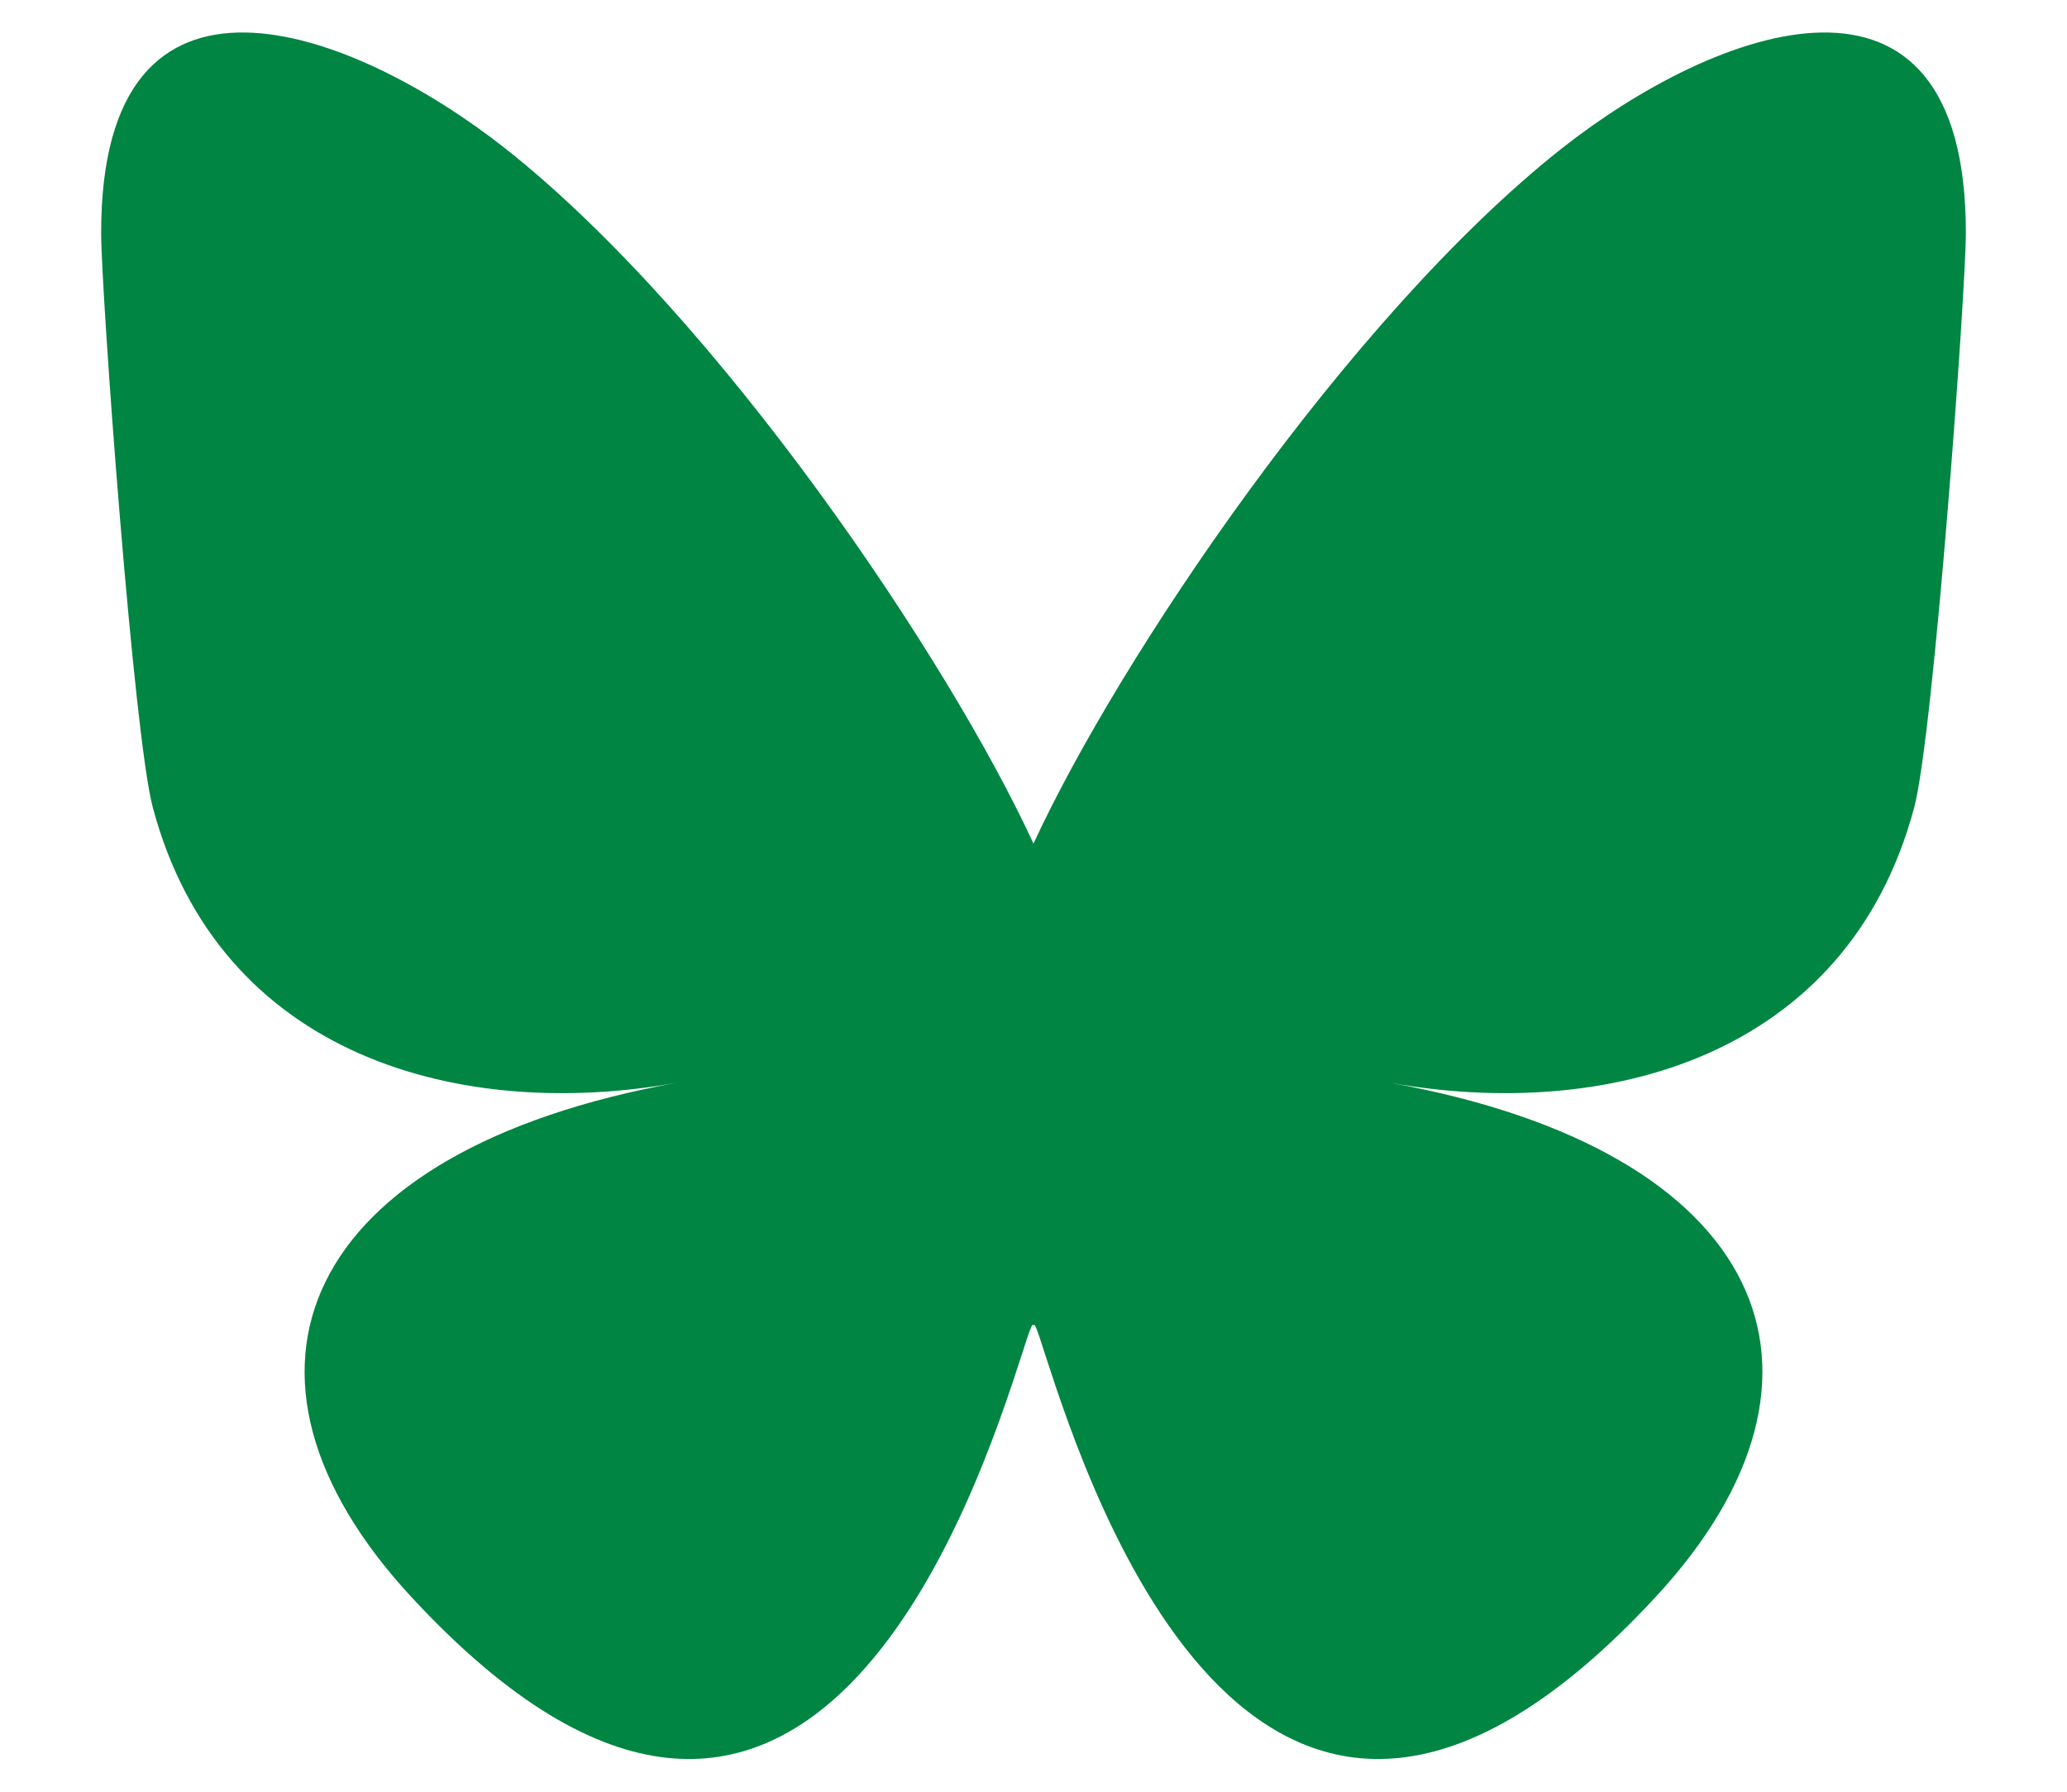
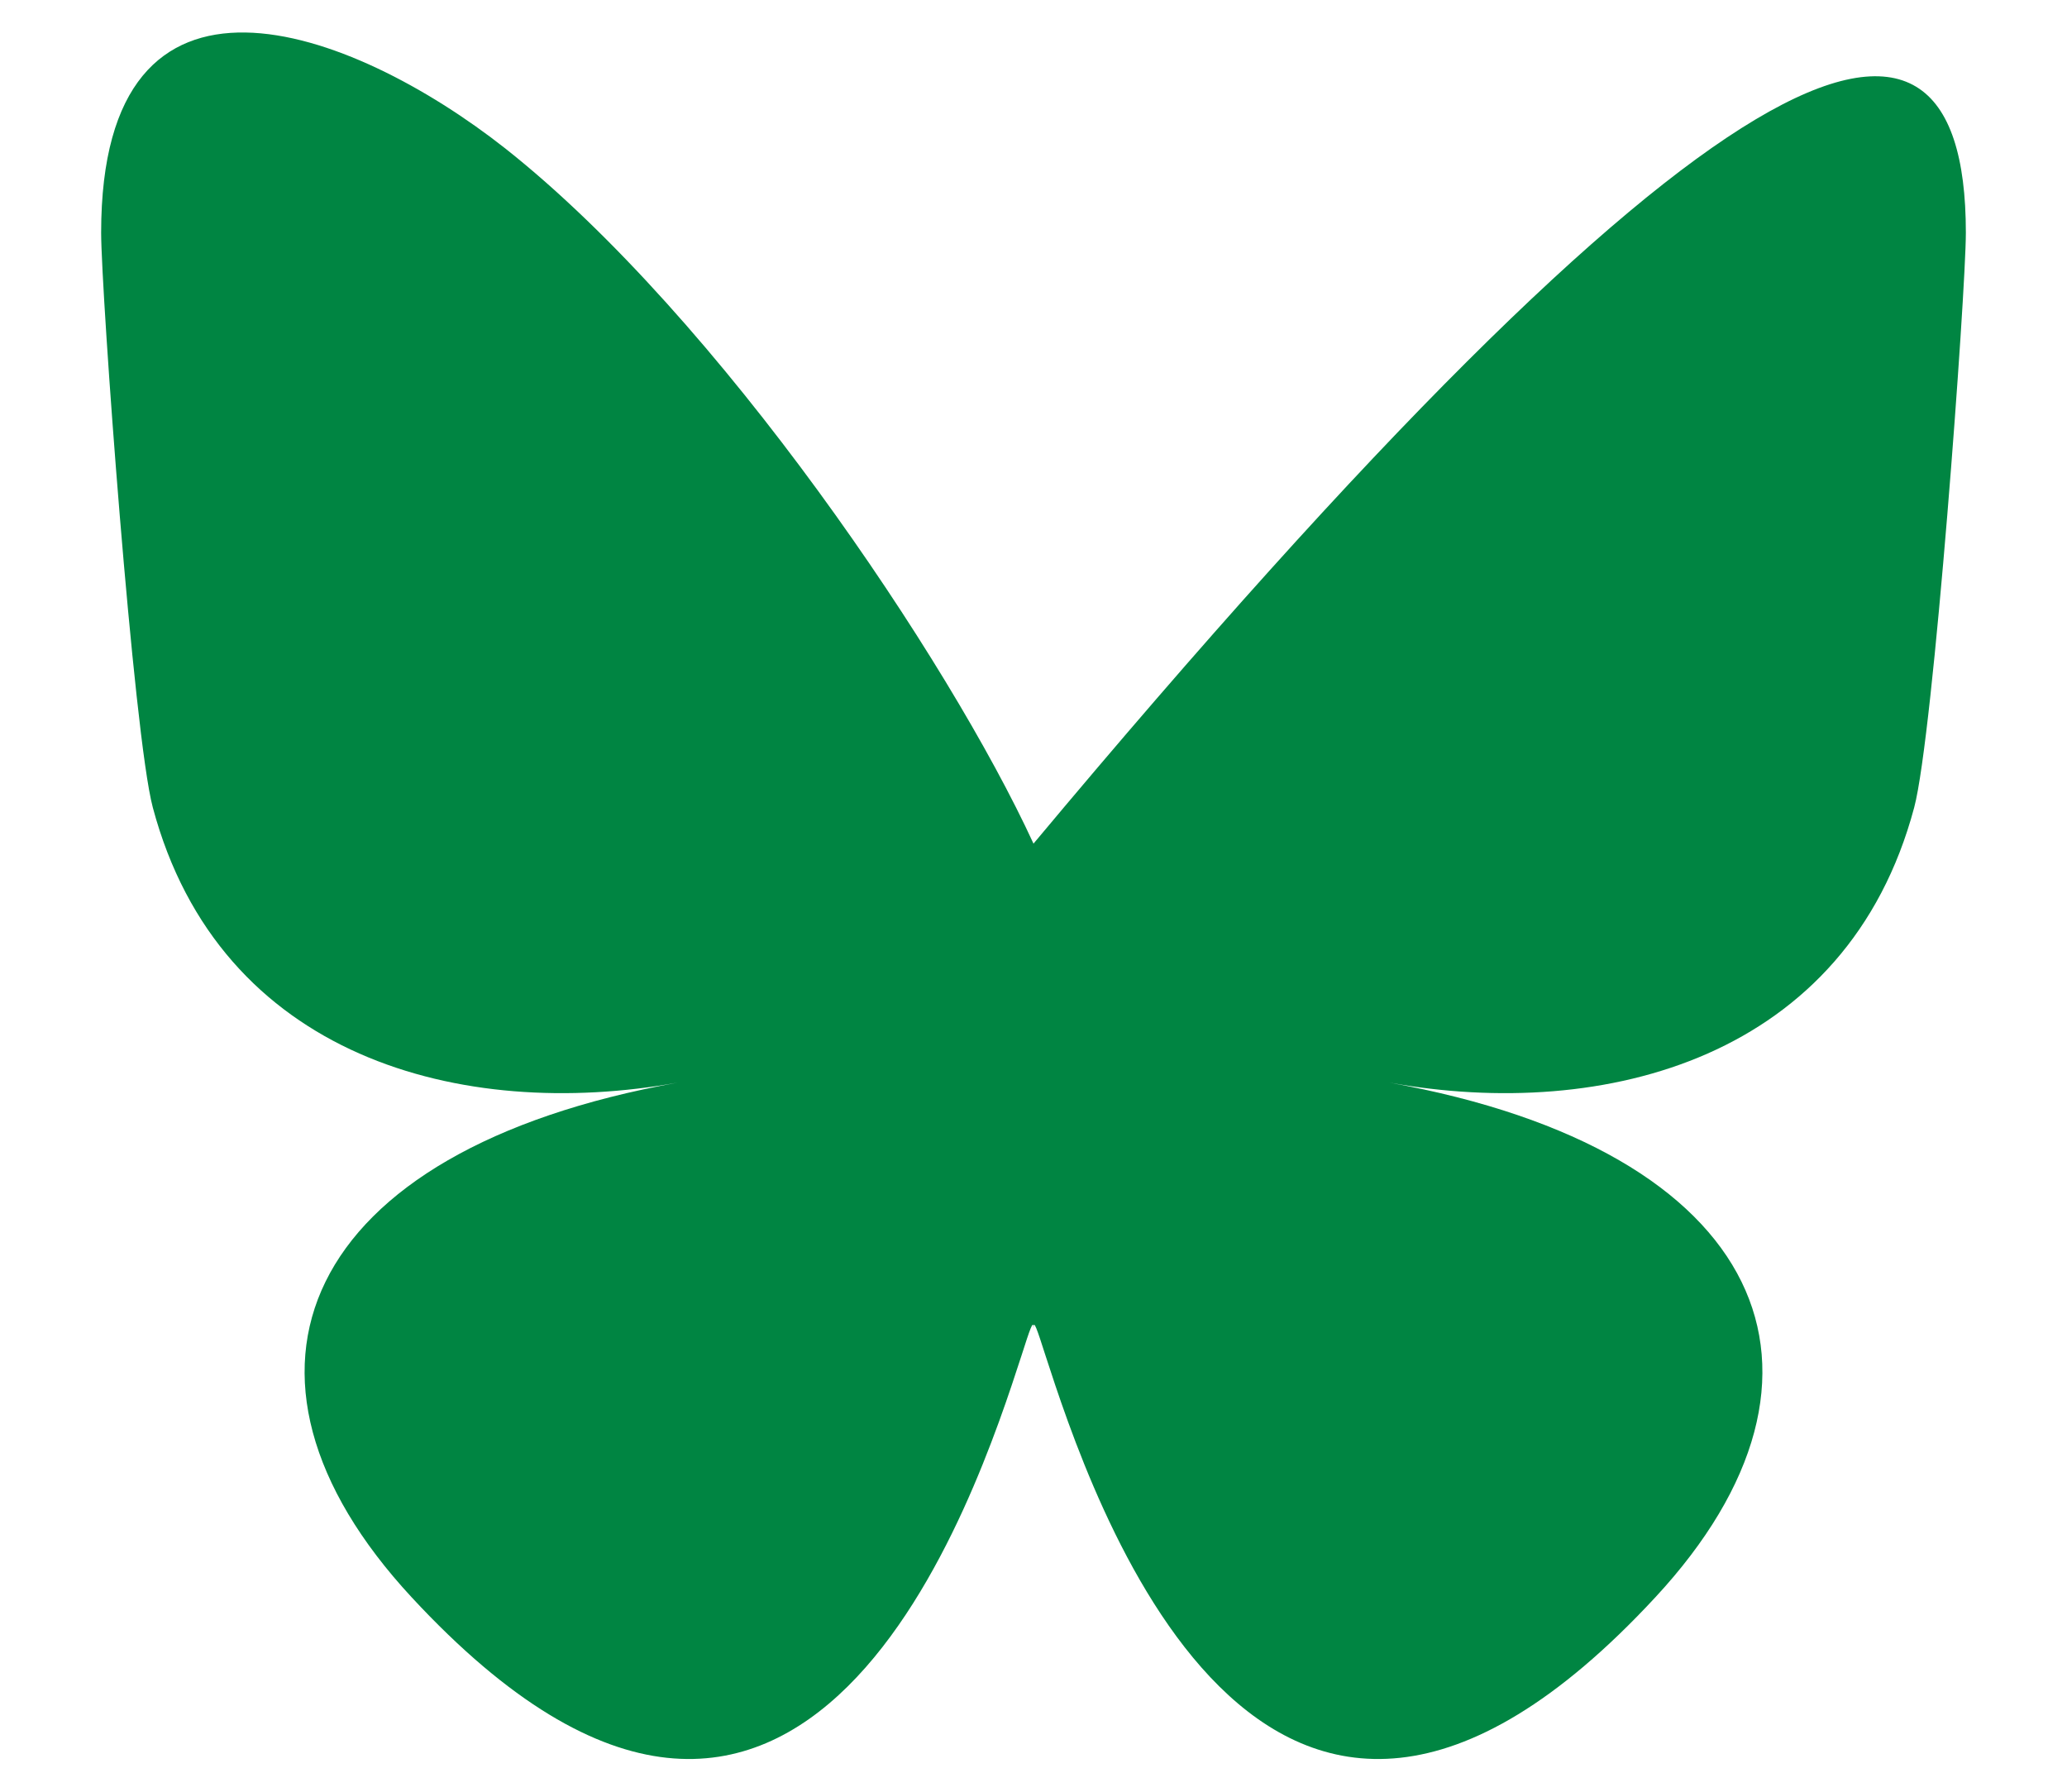
<svg xmlns="http://www.w3.org/2000/svg" width="15px" height="13px" viewBox="0 0 14 13" version="1.1">
  <g id="surface1">
-     <path style=" stroke:none;fill-rule:nonzero;fill:rgb(0,133,66);fill-opacity:1;" d="M 3.168 1.078 C 4.719 2.305 6.387 4.789 7 6.121 C 7.613 4.789 9.281 2.305 10.832 1.078 C 11.953 0.195 13.766 -0.488 13.766 1.688 C 13.766 2.121 13.531 5.336 13.391 5.859 C 12.906 7.676 11.148 8.137 9.582 7.855 C 12.32 8.348 13.016 9.969 11.512 11.59 C 8.656 14.672 7.406 10.816 7.086 9.832 C 7.027 9.648 7 9.566 7 9.637 C 7 9.566 6.973 9.648 6.914 9.832 C 6.594 10.816 5.344 14.672 2.488 11.59 C 0.984 9.969 1.68 8.348 4.418 7.855 C 2.852 8.137 1.094 7.676 0.609 5.859 C 0.469 5.336 0.234 2.121 0.234 1.688 C 0.234 -0.488 2.047 0.195 3.168 1.078 Z M 3.168 1.078 ">
+     <path style=" stroke:none;fill-rule:nonzero;fill:rgb(0,133,66);fill-opacity:1;" d="M 3.168 1.078 C 4.719 2.305 6.387 4.789 7 6.121 C 11.953 0.195 13.766 -0.488 13.766 1.688 C 13.766 2.121 13.531 5.336 13.391 5.859 C 12.906 7.676 11.148 8.137 9.582 7.855 C 12.32 8.348 13.016 9.969 11.512 11.59 C 8.656 14.672 7.406 10.816 7.086 9.832 C 7.027 9.648 7 9.566 7 9.637 C 7 9.566 6.973 9.648 6.914 9.832 C 6.594 10.816 5.344 14.672 2.488 11.59 C 0.984 9.969 1.68 8.348 4.418 7.855 C 2.852 8.137 1.094 7.676 0.609 5.859 C 0.469 5.336 0.234 2.121 0.234 1.688 C 0.234 -0.488 2.047 0.195 3.168 1.078 Z M 3.168 1.078 ">
      </path>
  </g>
</svg>